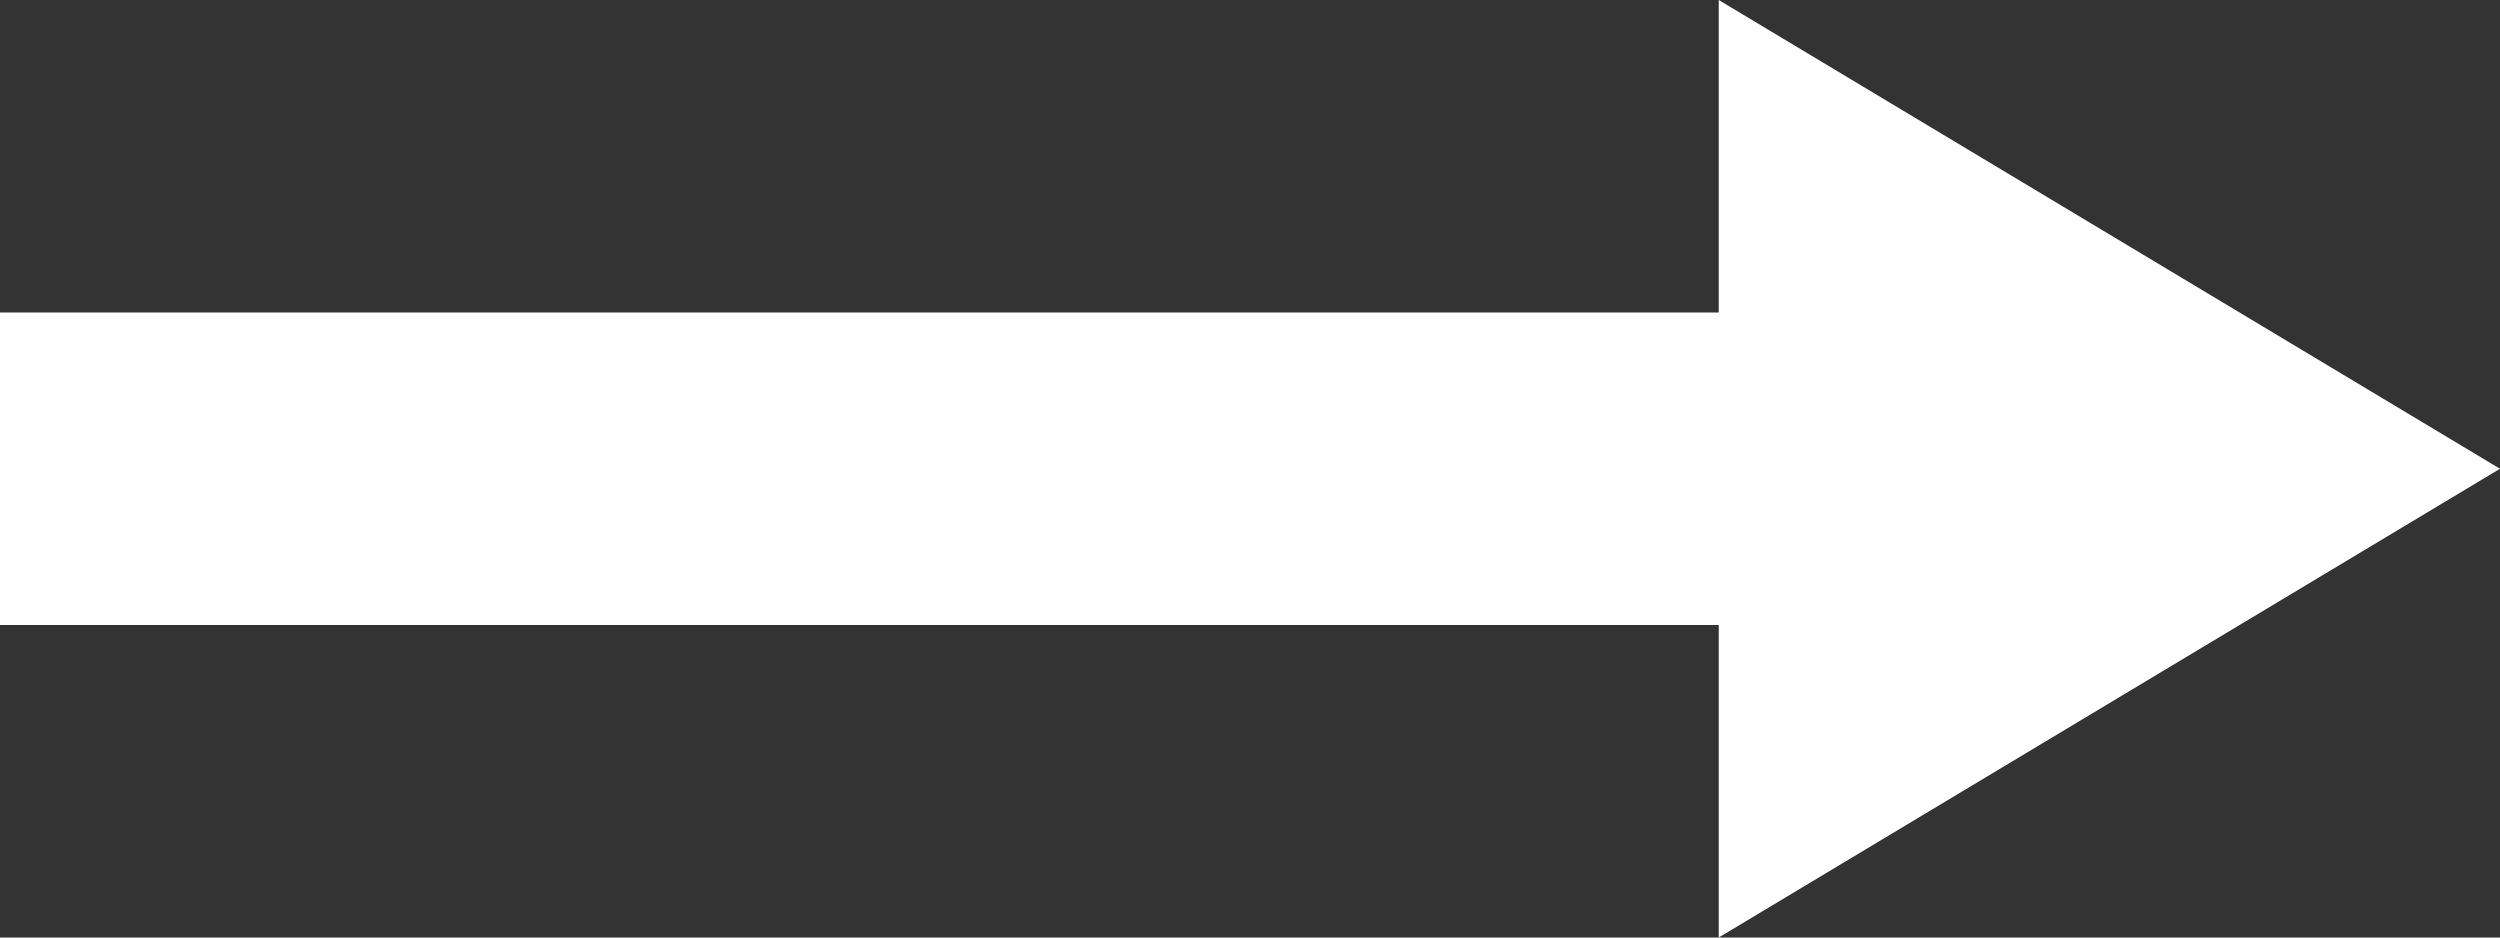
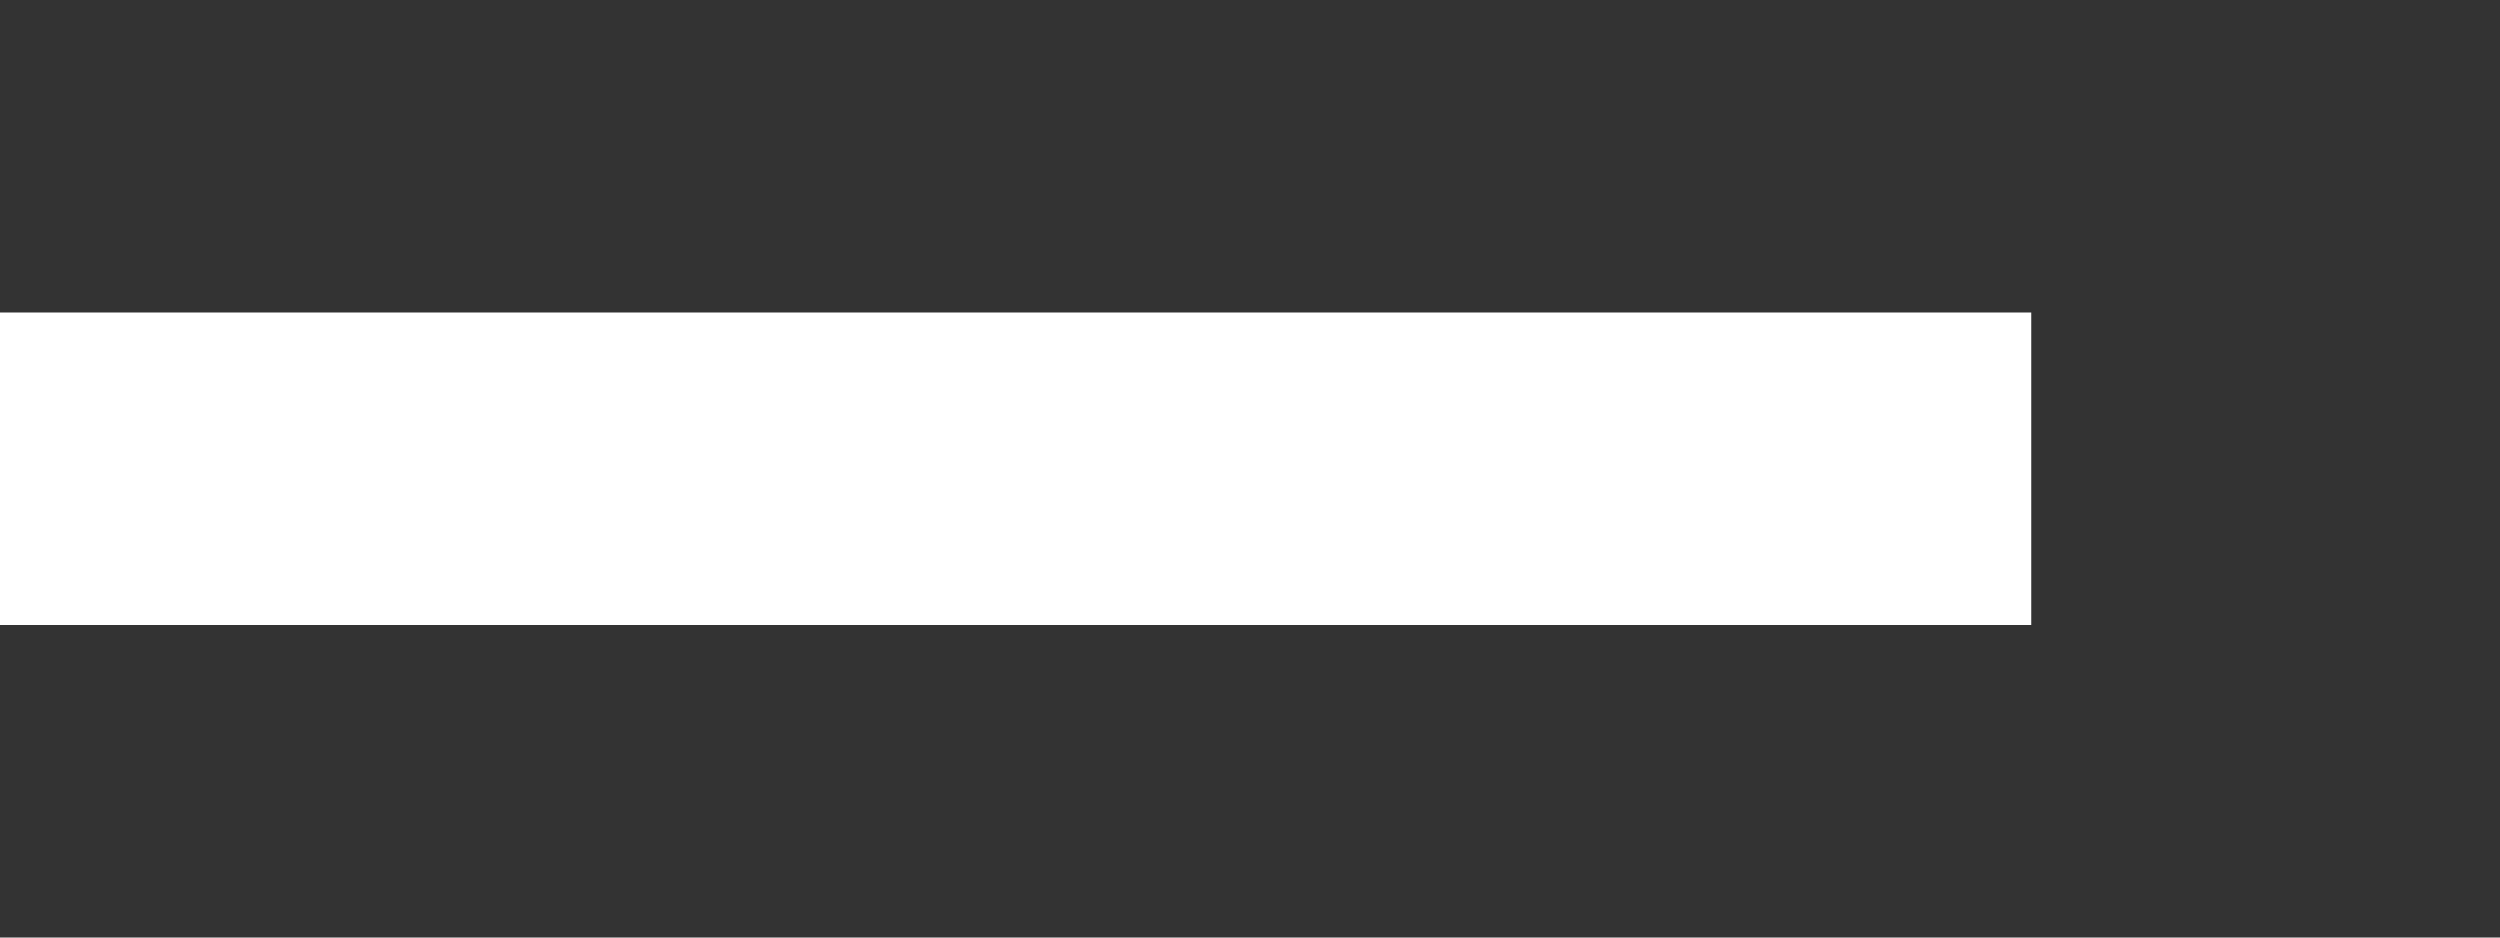
<svg xmlns="http://www.w3.org/2000/svg" id="グループ_12963" data-name="グループ 12963" width="16" height="6" viewBox="0 0 16 6">
  <rect x="0" y="0" width="16" height="6" fill="#333333" stroke="none" />
-   <path id="多角形_9" data-name="多角形 9" d="M3,0,6,5H0Z" transform="translate(16) rotate(90)" fill="#fff" />
  <rect id="長方形_1728" data-name="長方形 1728" width="13" height="2" transform="translate(0 2)" fill="#fff" />
</svg>